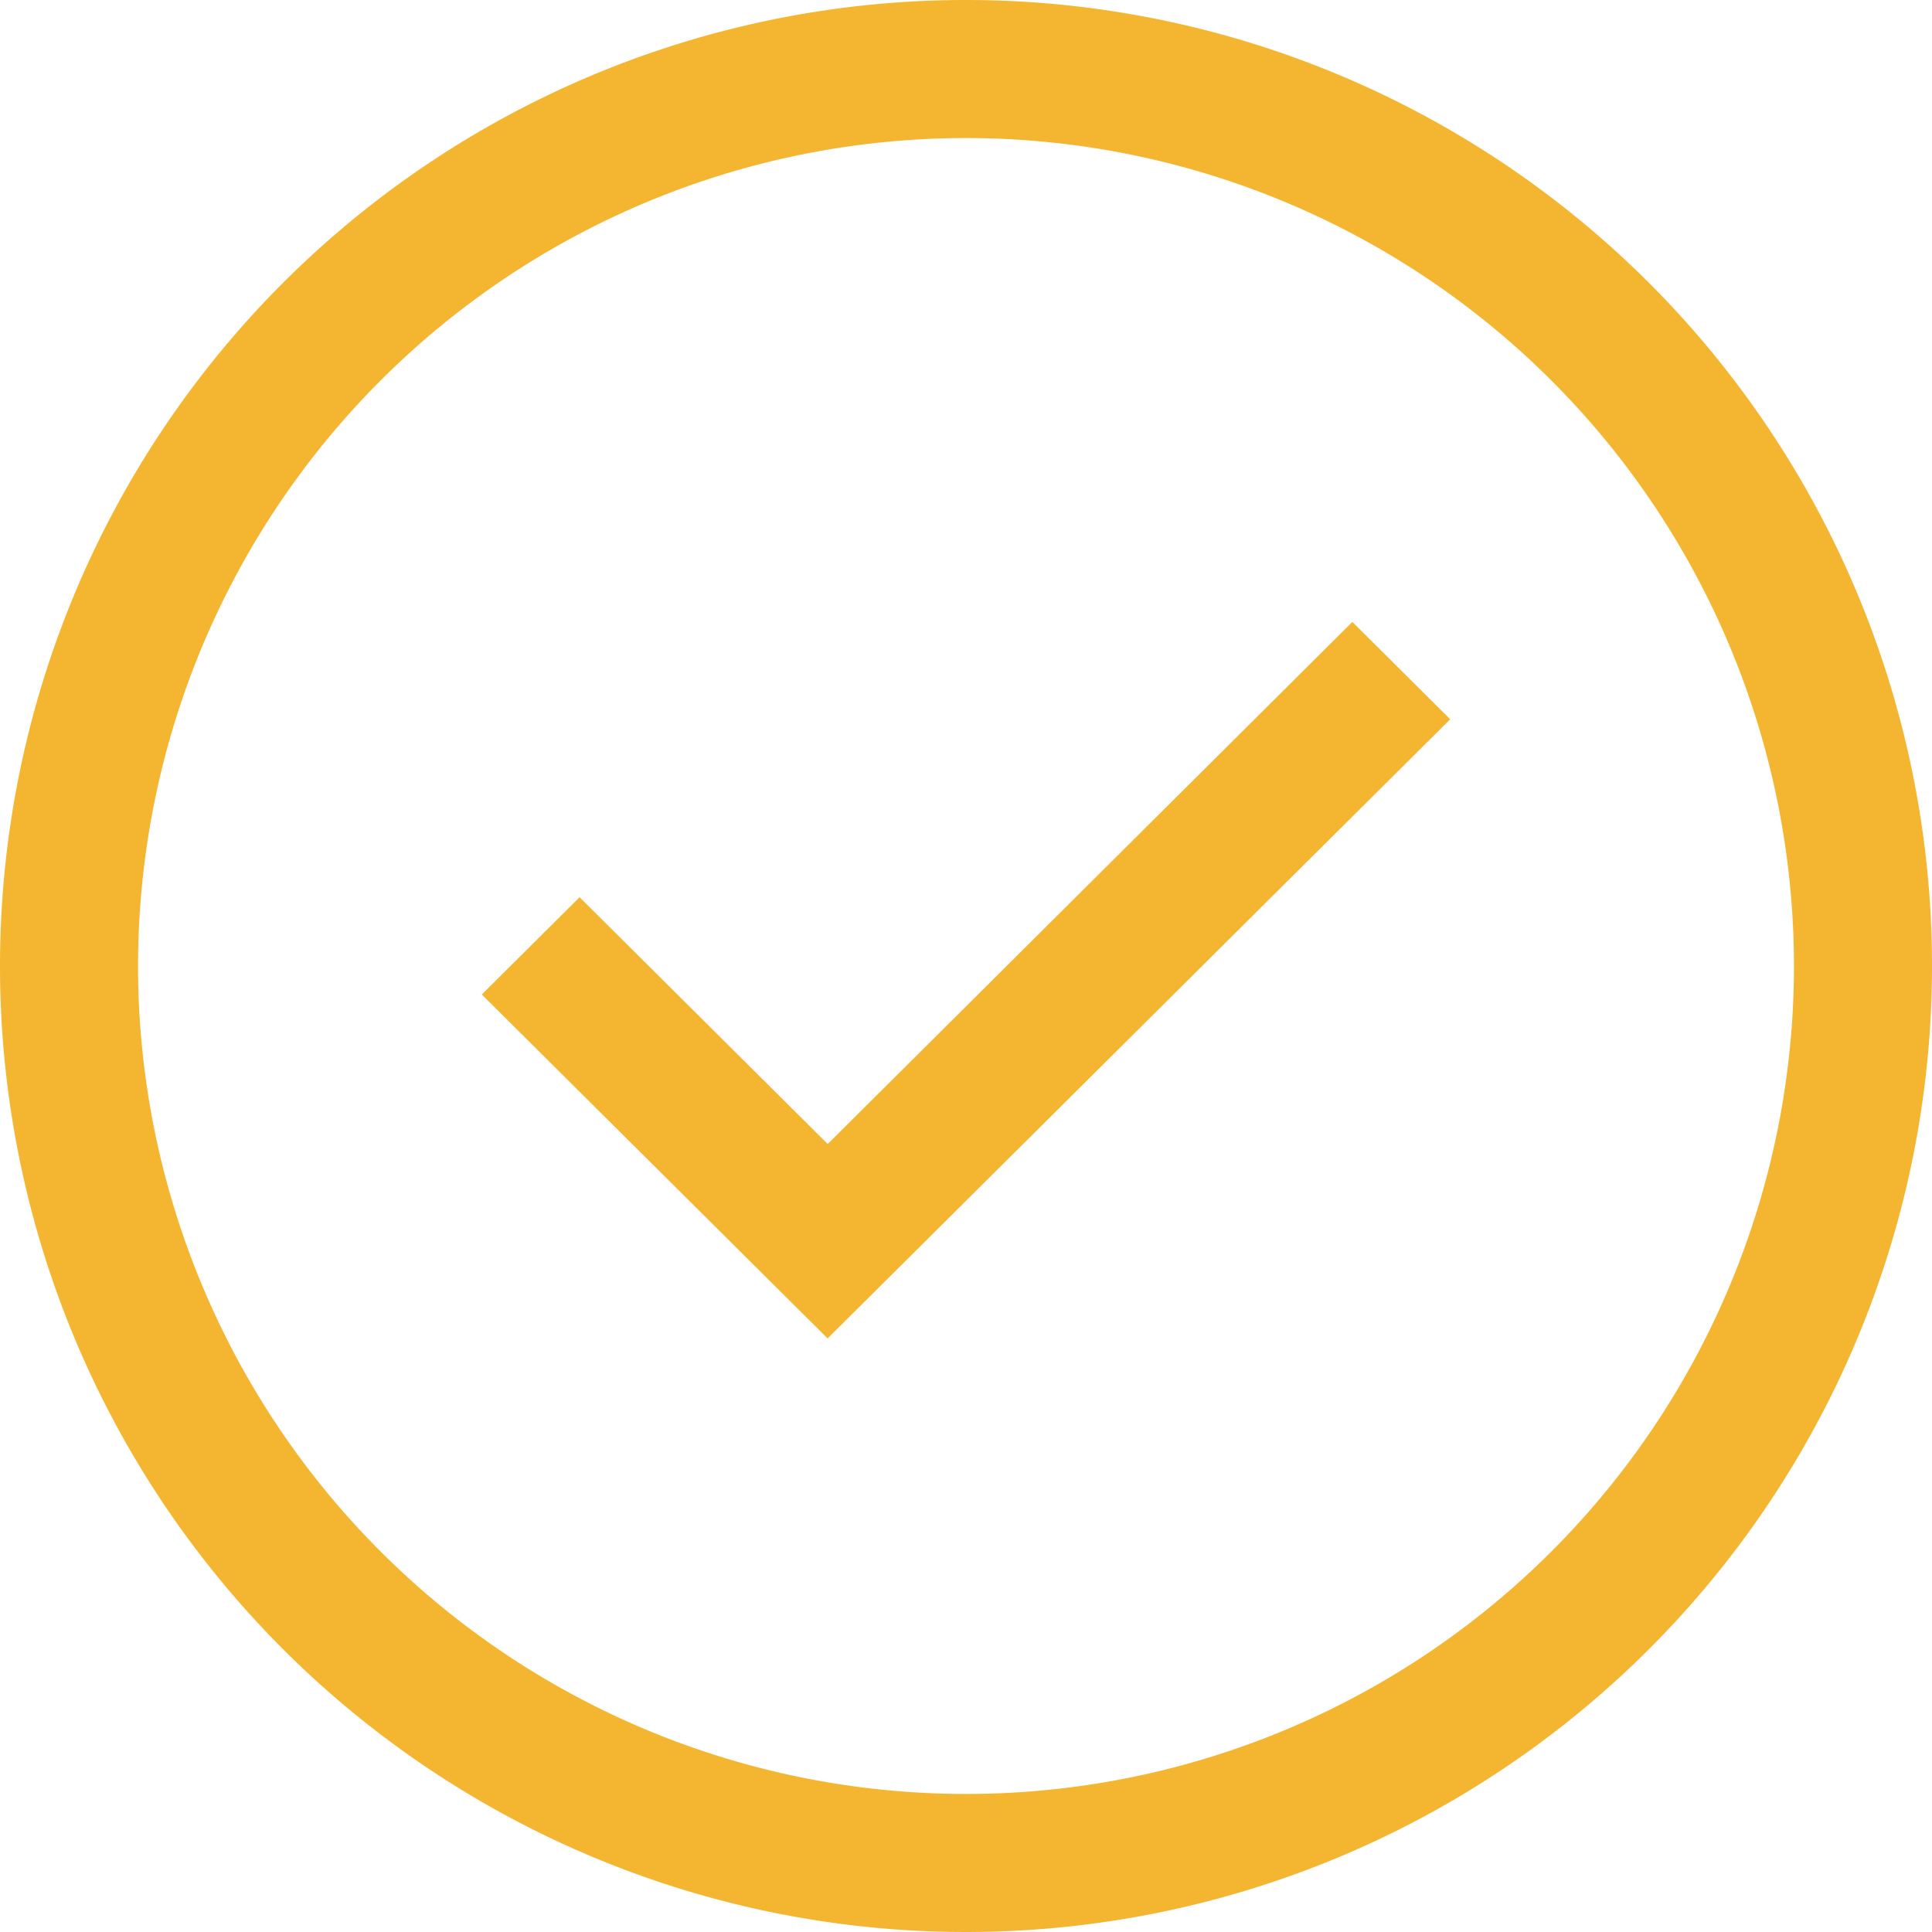
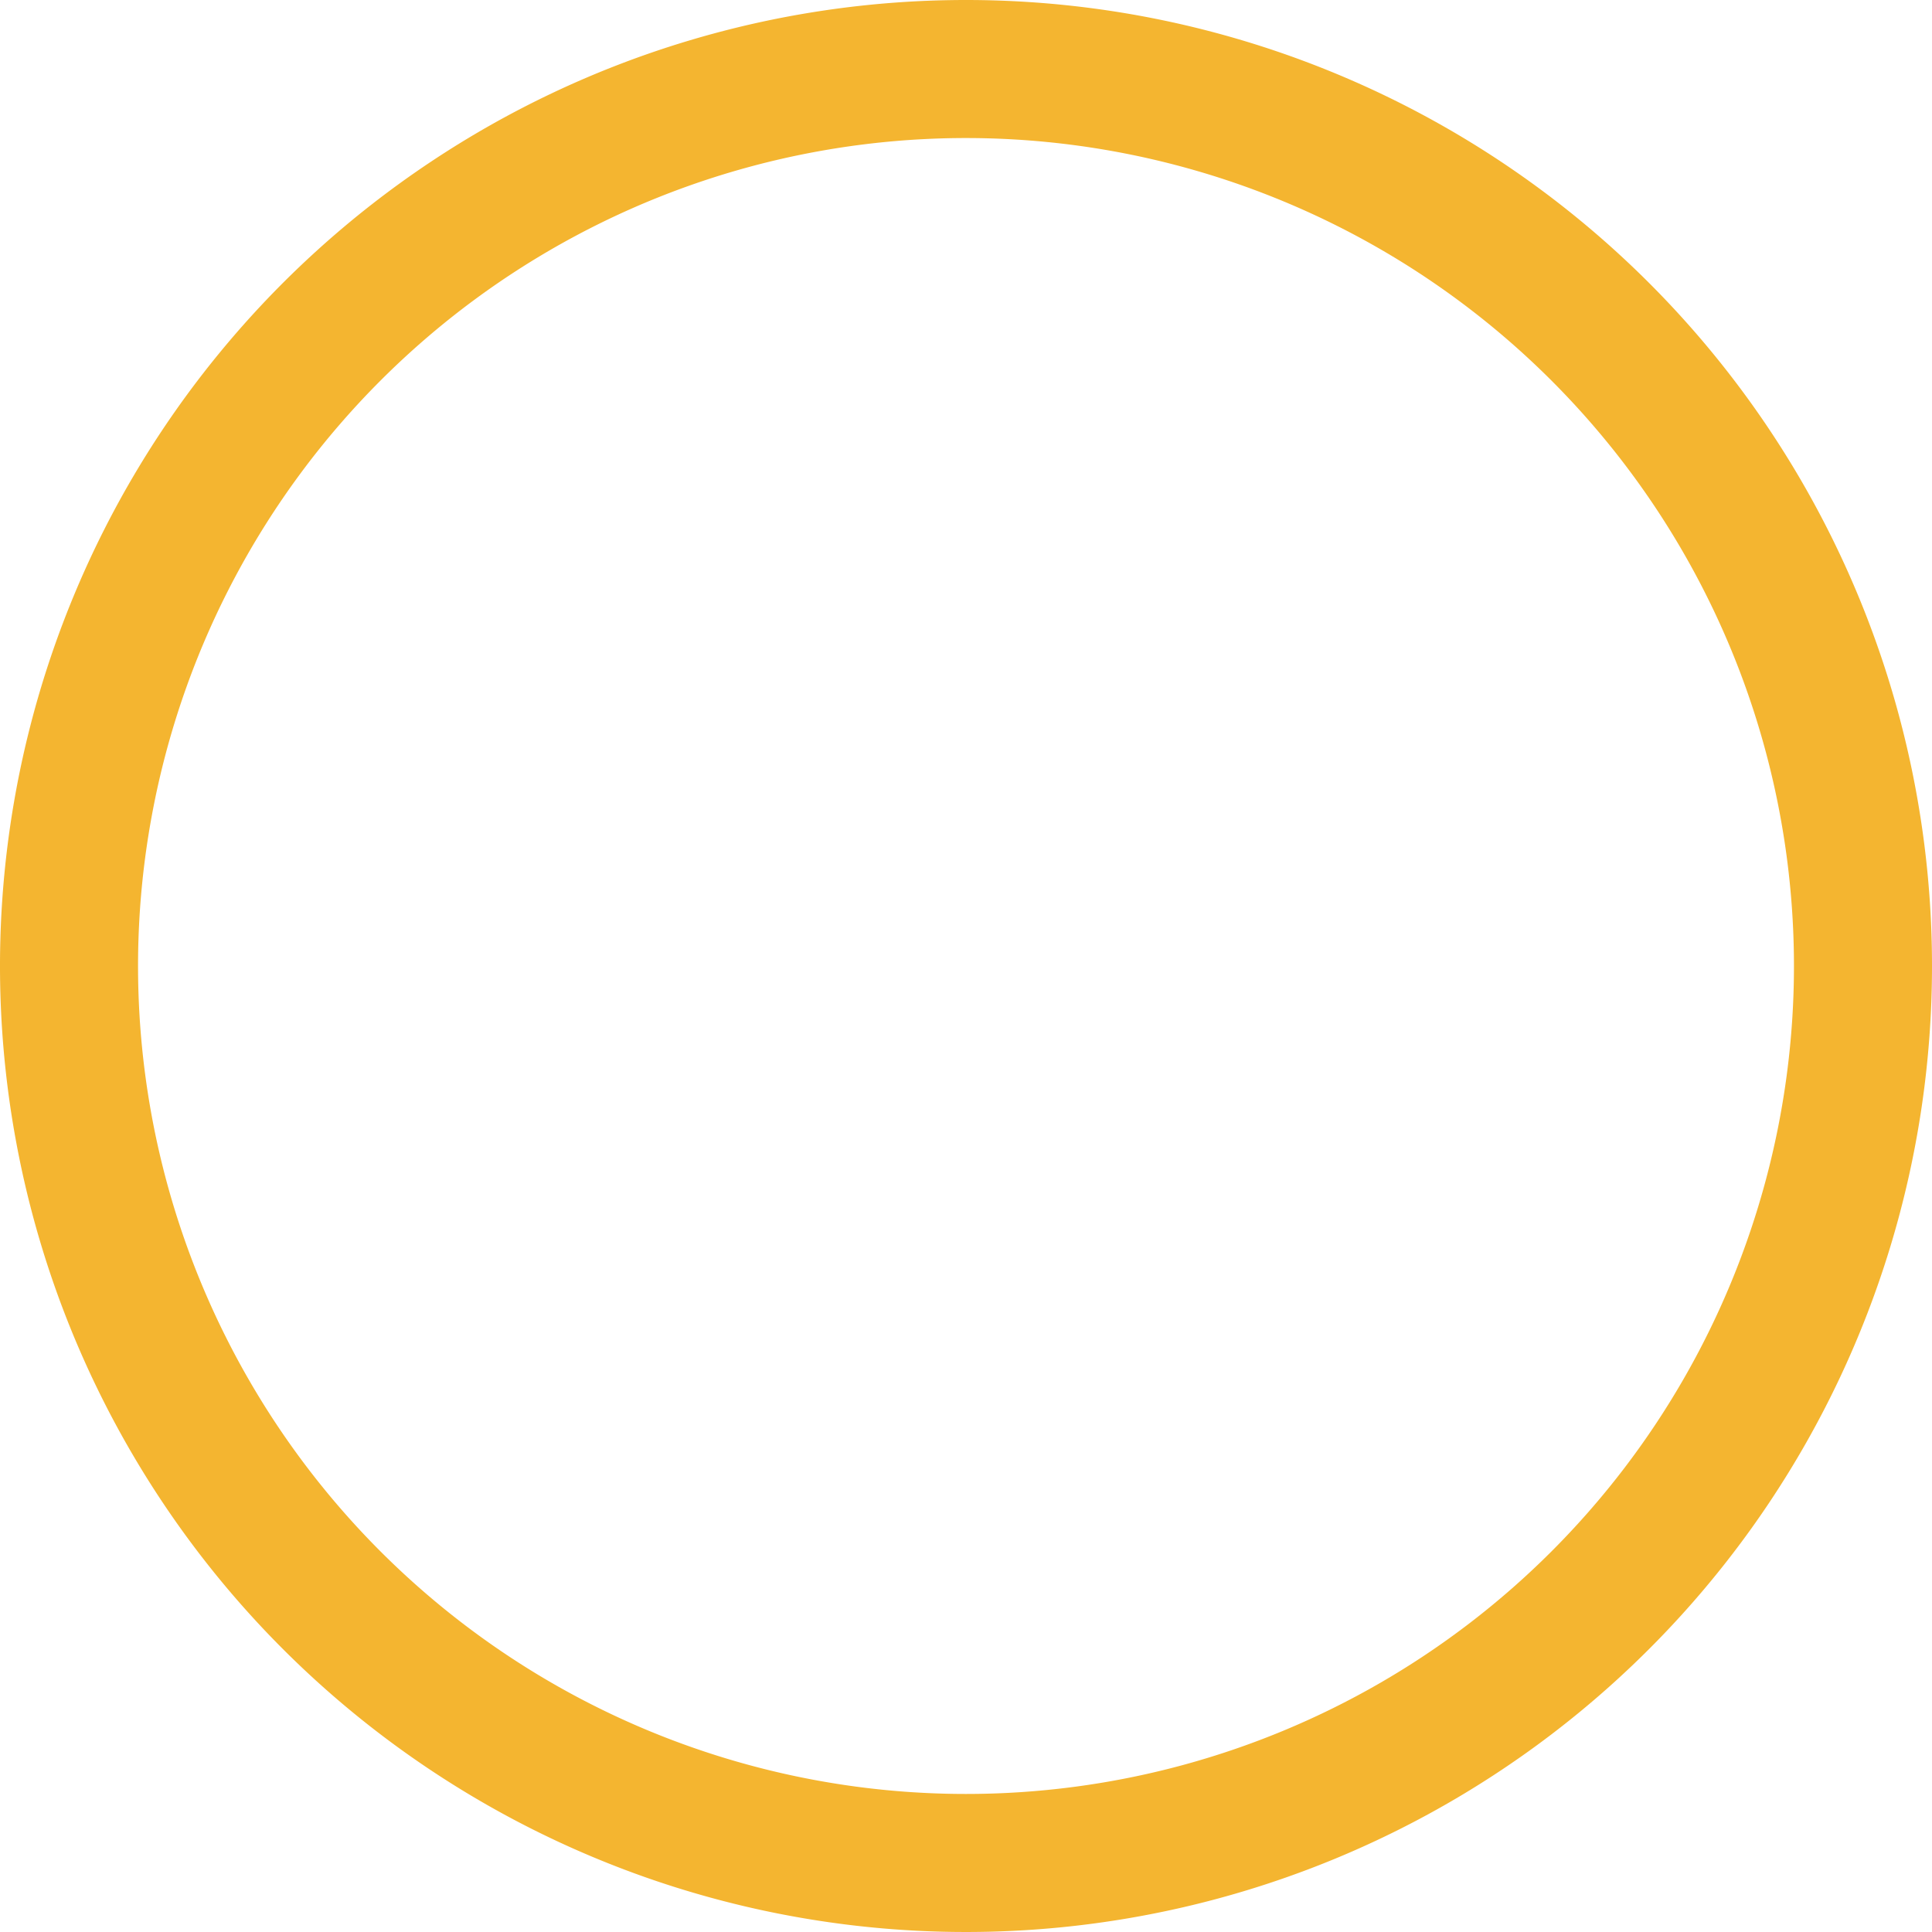
<svg xmlns="http://www.w3.org/2000/svg" width="24.268" height="24.268" viewBox="0 0 24.268 24.268">
  <g id="checkmark-outline" transform="translate(-3 -3)">
-     <path id="Path_13590" data-name="Path 13590" d="M17.844,25.5,13.5,21.18l1.228-1.222,3.117,3.1,6.59-6.558,1.229,1.223Z" transform="translate(-4.448 -5.688)" fill="#f4b530" />
    <path id="Path_13591" data-name="Path 13591" d="M15.134,3A12.134,12.134,0,1,0,27.268,15.134,12.134,12.134,0,0,0,15.134,3Zm0,22.534a10.4,10.4,0,1,1,10.4-10.4,10.4,10.4,0,0,1-10.4,10.4Z" transform="translate(0 0)" fill="#f4b530" />
  </g>
</svg>